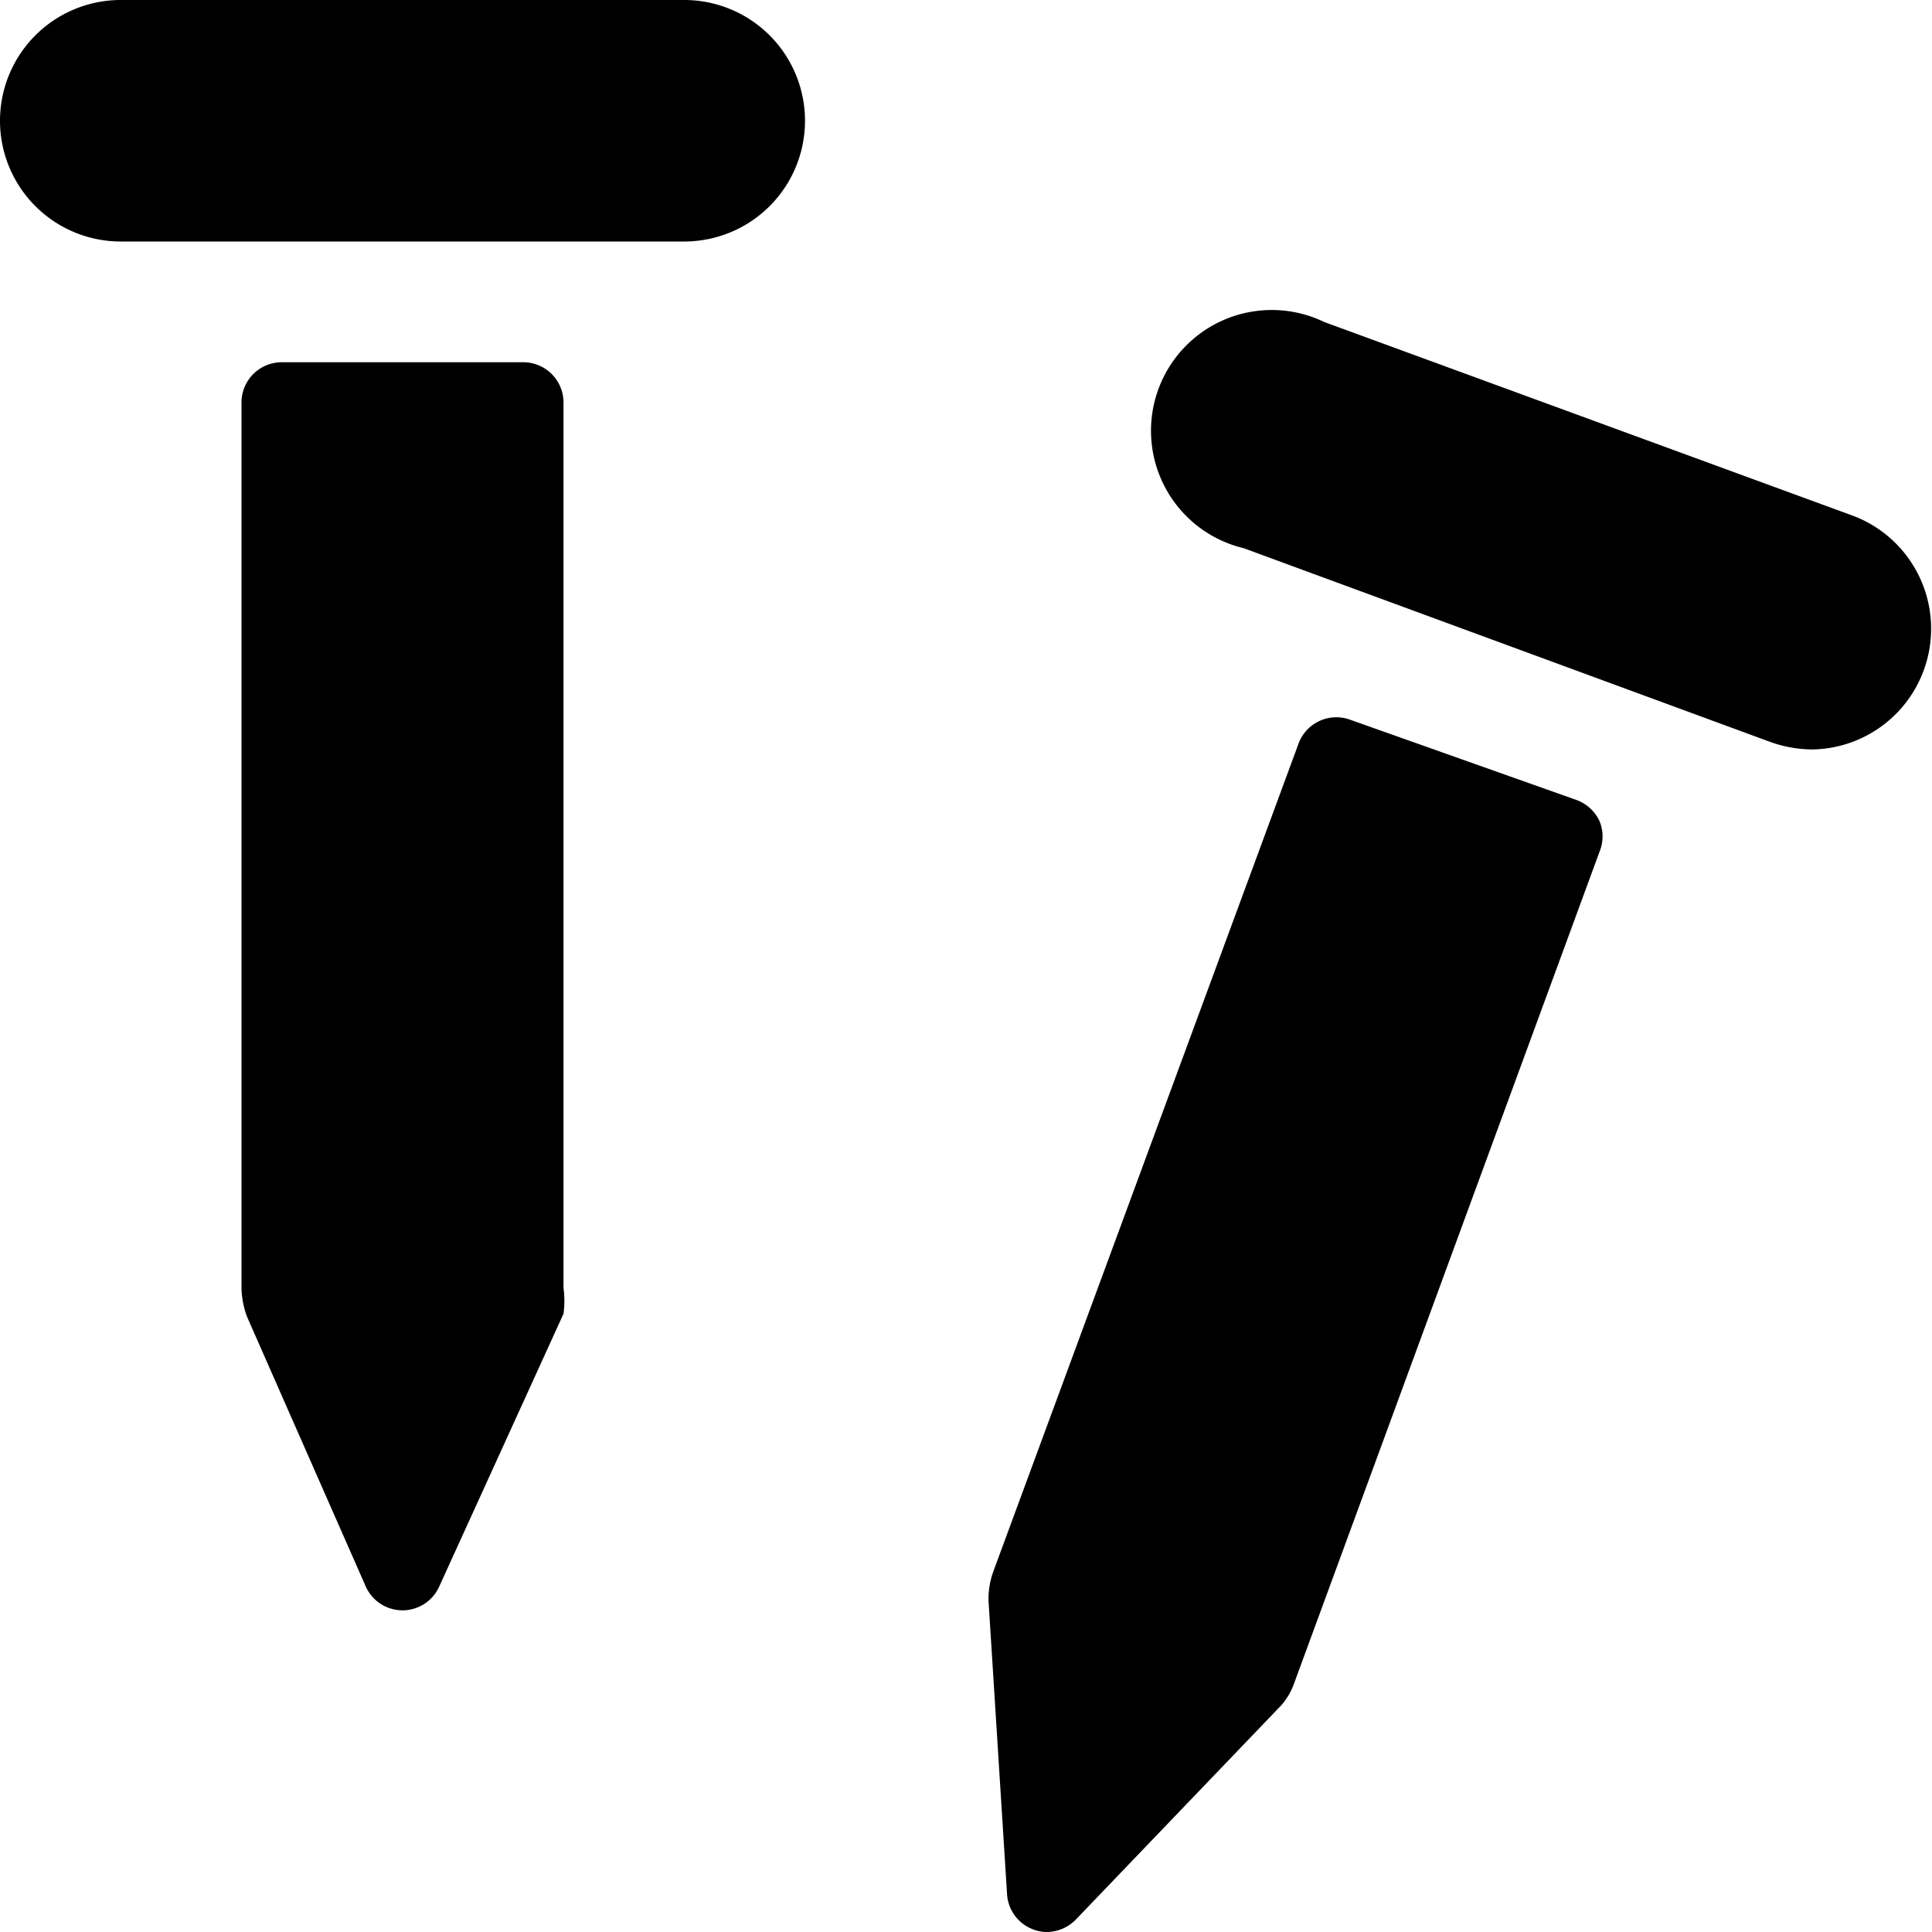
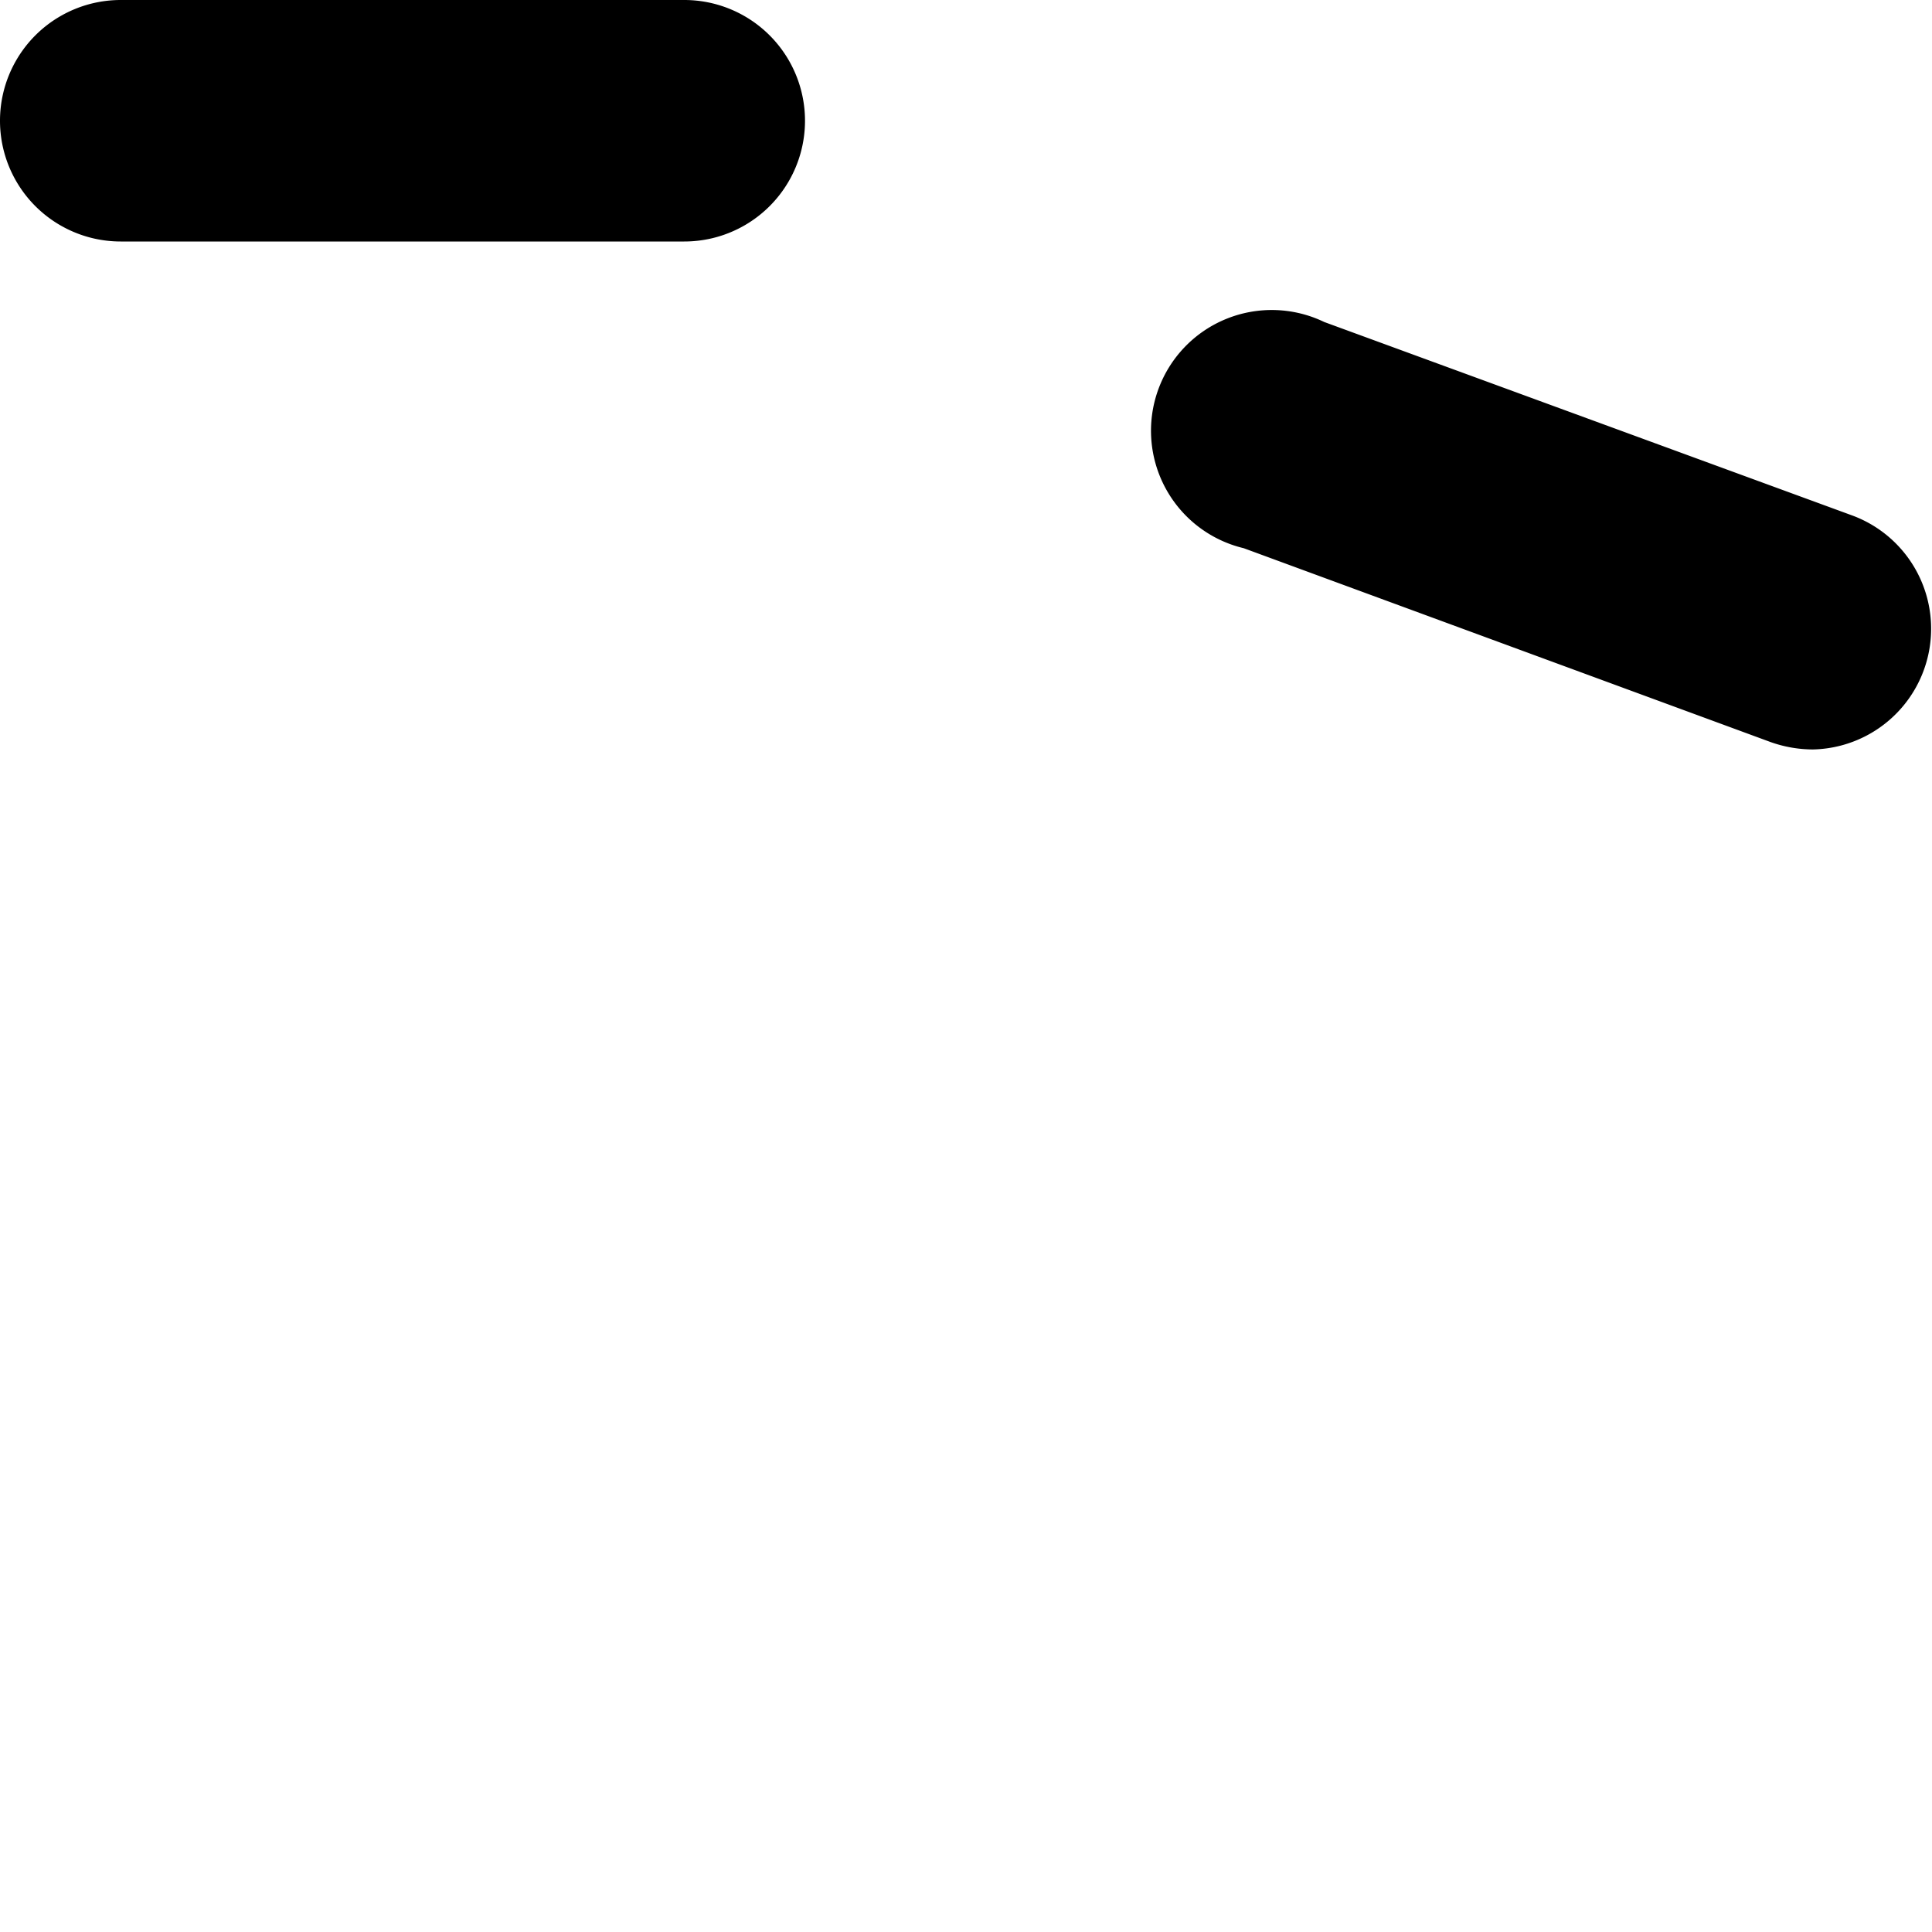
<svg xmlns="http://www.w3.org/2000/svg" viewBox="0 0 24 24">
  <g>
-     <path d="M6.5 4.5h-3A0.5 0.5 0 0 0 3 5v11a1.08 1.08 0 0 0 0.07 0.36l1.47 3.34a0.5 0.5 0 0 0 0.92 0L7 16.32A1.19 1.19 0 0 0 7 16V5a0.5 0.5 0 0 0 -0.5 -0.5Z" fill="#000000" stroke-width="1" />
    <path d="M8.5 0h-7a1.5 1.5 0 0 0 0 3h7a1.5 1.5 0 0 0 0 -3Z" fill="#000000" stroke-width="1" />
-     <path d="m19.59 9.94 -2.82 -1a0.5 0.5 0 0 0 -0.64 0.3l-3.79 10.28a1 1 0 0 0 -0.06 0.37l0.23 3.64a0.5 0.5 0 0 0 0.33 0.44 0.47 0.47 0 0 0 0.16 0.03 0.51 0.51 0 0 0 0.36 -0.15l2.56 -2.67a0.85 0.85 0 0 0 0.16 -0.28l3.79 -10.32a0.5 0.5 0 0 0 0 -0.38 0.51 0.51 0 0 0 -0.28 -0.26Z" fill="#000000" stroke-width="1" />
    <path d="M23 6.4 16.45 4a1.5 1.5 0 1 0 -1 2.81L22 9.22a1.58 1.58 0 0 0 0.52 0.09A1.5 1.5 0 0 0 23 6.4Z" fill="#000000" stroke-width="1" />
  </g>
</svg>